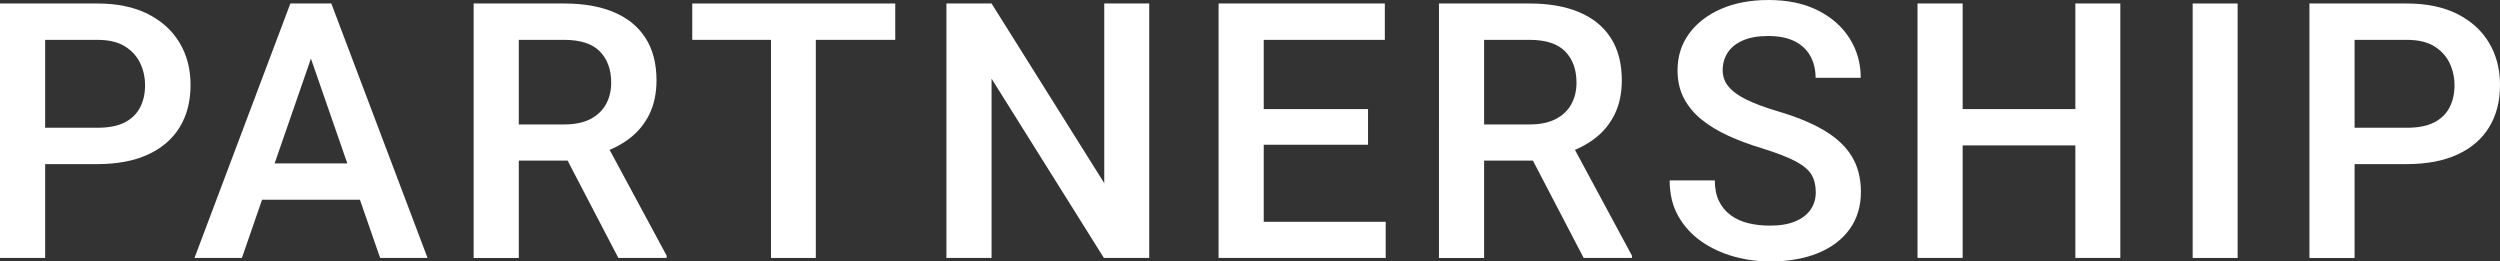
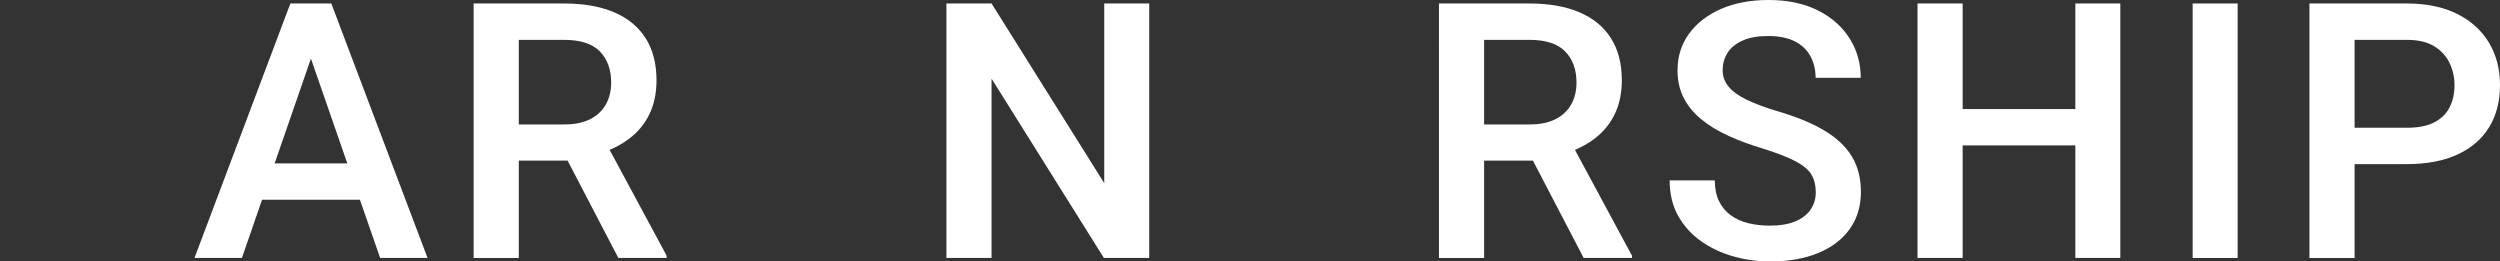
<svg xmlns="http://www.w3.org/2000/svg" version="1.1" id="レイヤー_1" x="0px" y="0px" width="698px" height="73px" viewBox="0 0 698 73" enable-background="new 0 0 698 73" xml:space="preserve">
  <rect x="0" y="0" width="698" height="73" fill="#333333" stroke="none" />
  <g>
-     <path fill="#FFFFFF" d="M8.794,45.82V35.67h18.37c3.192,0,5.757-0.504,7.695-1.513c1.938-1.008,3.363-2.407,4.275-4.197   c0.912-1.789,1.368-3.838,1.368-6.148c0-2.212-0.456-4.278-1.368-6.197c-0.912-1.919-2.337-3.481-4.275-4.684   c-1.938-1.203-4.503-1.805-7.695-1.805H12.605v60.898H0V0.976h27.164c5.537,0,10.243,0.976,14.119,2.928   c3.876,1.952,6.831,4.636,8.867,8.051c2.035,3.416,3.053,7.336,3.053,11.76c0,4.587-1.018,8.532-3.053,11.833   c-2.036,3.302-4.992,5.84-8.867,7.612c-3.876,1.773-8.582,2.659-14.119,2.659H8.794z" />
    <path fill="#FFFFFF" d="M67.538,72.024h-13.24L81.071,0.976h8.403l-0.831,10.101L67.538,72.024z M105.303,55.775H66.561v-10.15   h38.743V55.775z M84.979,11.077L84.051,0.976h8.452l26.871,71.048h-13.24L84.979,11.077z" />
    <path fill="#FFFFFF" d="M157.501,0.976c5.439,0,10.08,0.813,13.924,2.44c3.843,1.627,6.783,4.034,8.818,7.222   c2.035,3.188,3.053,7.108,3.053,11.76c0,3.579-0.652,6.718-1.954,9.418c-1.303,2.7-3.151,4.969-5.545,6.807   c-2.394,1.838-5.22,3.262-8.476,4.27l-3.811,1.952h-22.522l-0.098-10.101h16.709c2.899,0,5.317-0.504,7.255-1.513   c1.938-1.008,3.387-2.391,4.348-4.148c0.961-1.757,1.441-3.757,1.441-6.002c0-3.643-1.05-6.547-3.151-8.71   c-2.101-2.163-5.431-3.245-9.991-3.245h-12.654v60.898h-12.605V0.976H157.501z M156.035,40.16l13.24-0.049L186.13,71.39v0.634   h-13.484L156.035,40.16z" />
-     <path fill="#FFFFFF" d="M249.955,11.126h-56.673V0.976h56.673V11.126z M227.775,72.024h-12.507V0.976h12.507V72.024z" />
    <path fill="#FFFFFF" d="M320.864,72.024h-12.654l-31.365-50.066v50.066h-12.605V0.976h12.605l31.463,50.163V0.976h12.556V72.024z" />
-     <path fill="#FFFFFF" d="M352.835,72.024h-12.605V0.976h12.605V72.024z M386.644,11.126h-37.326V0.976h37.326V11.126z    M381.953,40.404h-32.636v-9.955h32.636V40.404z M386.888,72.024h-37.57V61.923h37.57V72.024z" />
    <path fill="#FFFFFF" d="M427.018,0.976c5.439,0,10.08,0.813,13.924,2.44c3.843,1.627,6.783,4.034,8.818,7.222   c2.035,3.188,3.053,7.108,3.053,11.76c0,3.579-0.652,6.718-1.954,9.418c-1.303,2.7-3.151,4.969-5.545,6.807   c-2.394,1.838-5.22,3.262-8.476,4.27l-3.811,1.952h-22.522l-0.098-10.101h16.709c2.899,0,5.317-0.504,7.255-1.513   c1.938-1.008,3.387-2.391,4.348-4.148c0.96-1.757,1.441-3.757,1.441-6.002c0-3.643-1.05-6.547-3.151-8.71   c-2.101-2.163-5.431-3.245-9.991-3.245h-12.654v60.898h-12.605V0.976H427.018z M425.552,40.16l13.24-0.049l16.855,31.279v0.634   h-13.484L425.552,40.16z" />
    <path fill="#FFFFFF" d="M506.965,53.676c0-1.919-0.399-3.554-1.197-4.904c-0.798-1.35-2.288-2.602-4.47-3.757   c-2.182-1.155-5.325-2.367-9.429-3.635c-3.355-1.008-6.457-2.163-9.307-3.465c-2.85-1.301-5.334-2.806-7.451-4.514   c-2.117-1.708-3.77-3.692-4.959-5.953c-1.189-2.261-1.783-4.871-1.783-7.832c0-3.871,1.075-7.279,3.224-10.223   c2.15-2.944,5.13-5.246,8.941-6.905S488.758,0,493.774,0c5.341,0,9.934,0.968,13.777,2.903c3.843,1.936,6.799,4.546,8.867,7.832   c2.068,3.286,3.102,6.946,3.102,10.979h-12.605c0-2.245-0.481-4.253-1.441-6.026c-0.961-1.773-2.418-3.155-4.373-4.148   c-1.954-0.992-4.446-1.488-7.475-1.488c-2.834,0-5.195,0.423-7.084,1.269c-1.889,0.846-3.29,1.985-4.202,3.416   c-0.912,1.432-1.368,3.058-1.368,4.88c0,1.724,0.554,3.253,1.661,4.587c1.107,1.334,2.785,2.546,5.032,3.635   c2.247,1.09,5.048,2.139,8.403,3.147c5.276,1.529,9.657,3.318,13.142,5.368c3.485,2.049,6.083,4.473,7.792,7.271   c1.71,2.798,2.565,6.116,2.565,9.955c0,4.001-1.043,7.458-3.127,10.369c-2.085,2.912-5.032,5.148-8.843,6.71   C503.79,72.219,499.311,73,494.165,73c-3.42,0-6.791-0.464-10.113-1.391s-6.327-2.326-9.014-4.197   c-2.687-1.87-4.837-4.221-6.449-7.051c-1.612-2.83-2.418-6.164-2.418-10.003h12.605c0,2.277,0.391,4.213,1.173,5.807   c0.782,1.594,1.873,2.903,3.273,3.928c1.4,1.025,3.037,1.765,4.91,2.22c1.873,0.456,3.884,0.683,6.034,0.683   c2.834,0,5.195-0.398,7.084-1.196c1.889-0.797,3.314-1.895,4.275-3.294C506.484,57.109,506.965,55.499,506.965,53.676z" />
    <path fill="#FFFFFF" d="M547.975,72.024H535.37V0.976h12.605V72.024z M582.271,40.599h-37.423v-10.15h37.423V40.599z    M591.993,72.024h-12.555V0.976h12.555V72.024z" />
    <path fill="#FFFFFF" d="M624.746,72.024H612.19V0.976h12.556V72.024z" />
    <path fill="#FFFFFF" d="M653.59,45.82V35.67h18.37c3.192,0,5.757-0.504,7.695-1.513c1.938-1.008,3.363-2.407,4.275-4.197   c0.912-1.789,1.368-3.838,1.368-6.148c0-2.212-0.456-4.278-1.368-6.197c-0.912-1.919-2.337-3.481-4.275-4.684   c-1.938-1.203-4.503-1.805-7.695-1.805h-14.559v60.898h-12.605V0.976h27.164c5.537,0,10.243,0.976,14.119,2.928   s6.832,4.636,8.867,8.051S698,19.291,698,23.715c0,4.587-1.018,8.532-3.053,11.833c-2.035,3.302-4.991,5.84-8.867,7.612   c-3.876,1.773-8.582,2.659-14.119,2.659H653.59z" />
  </g>
</svg>